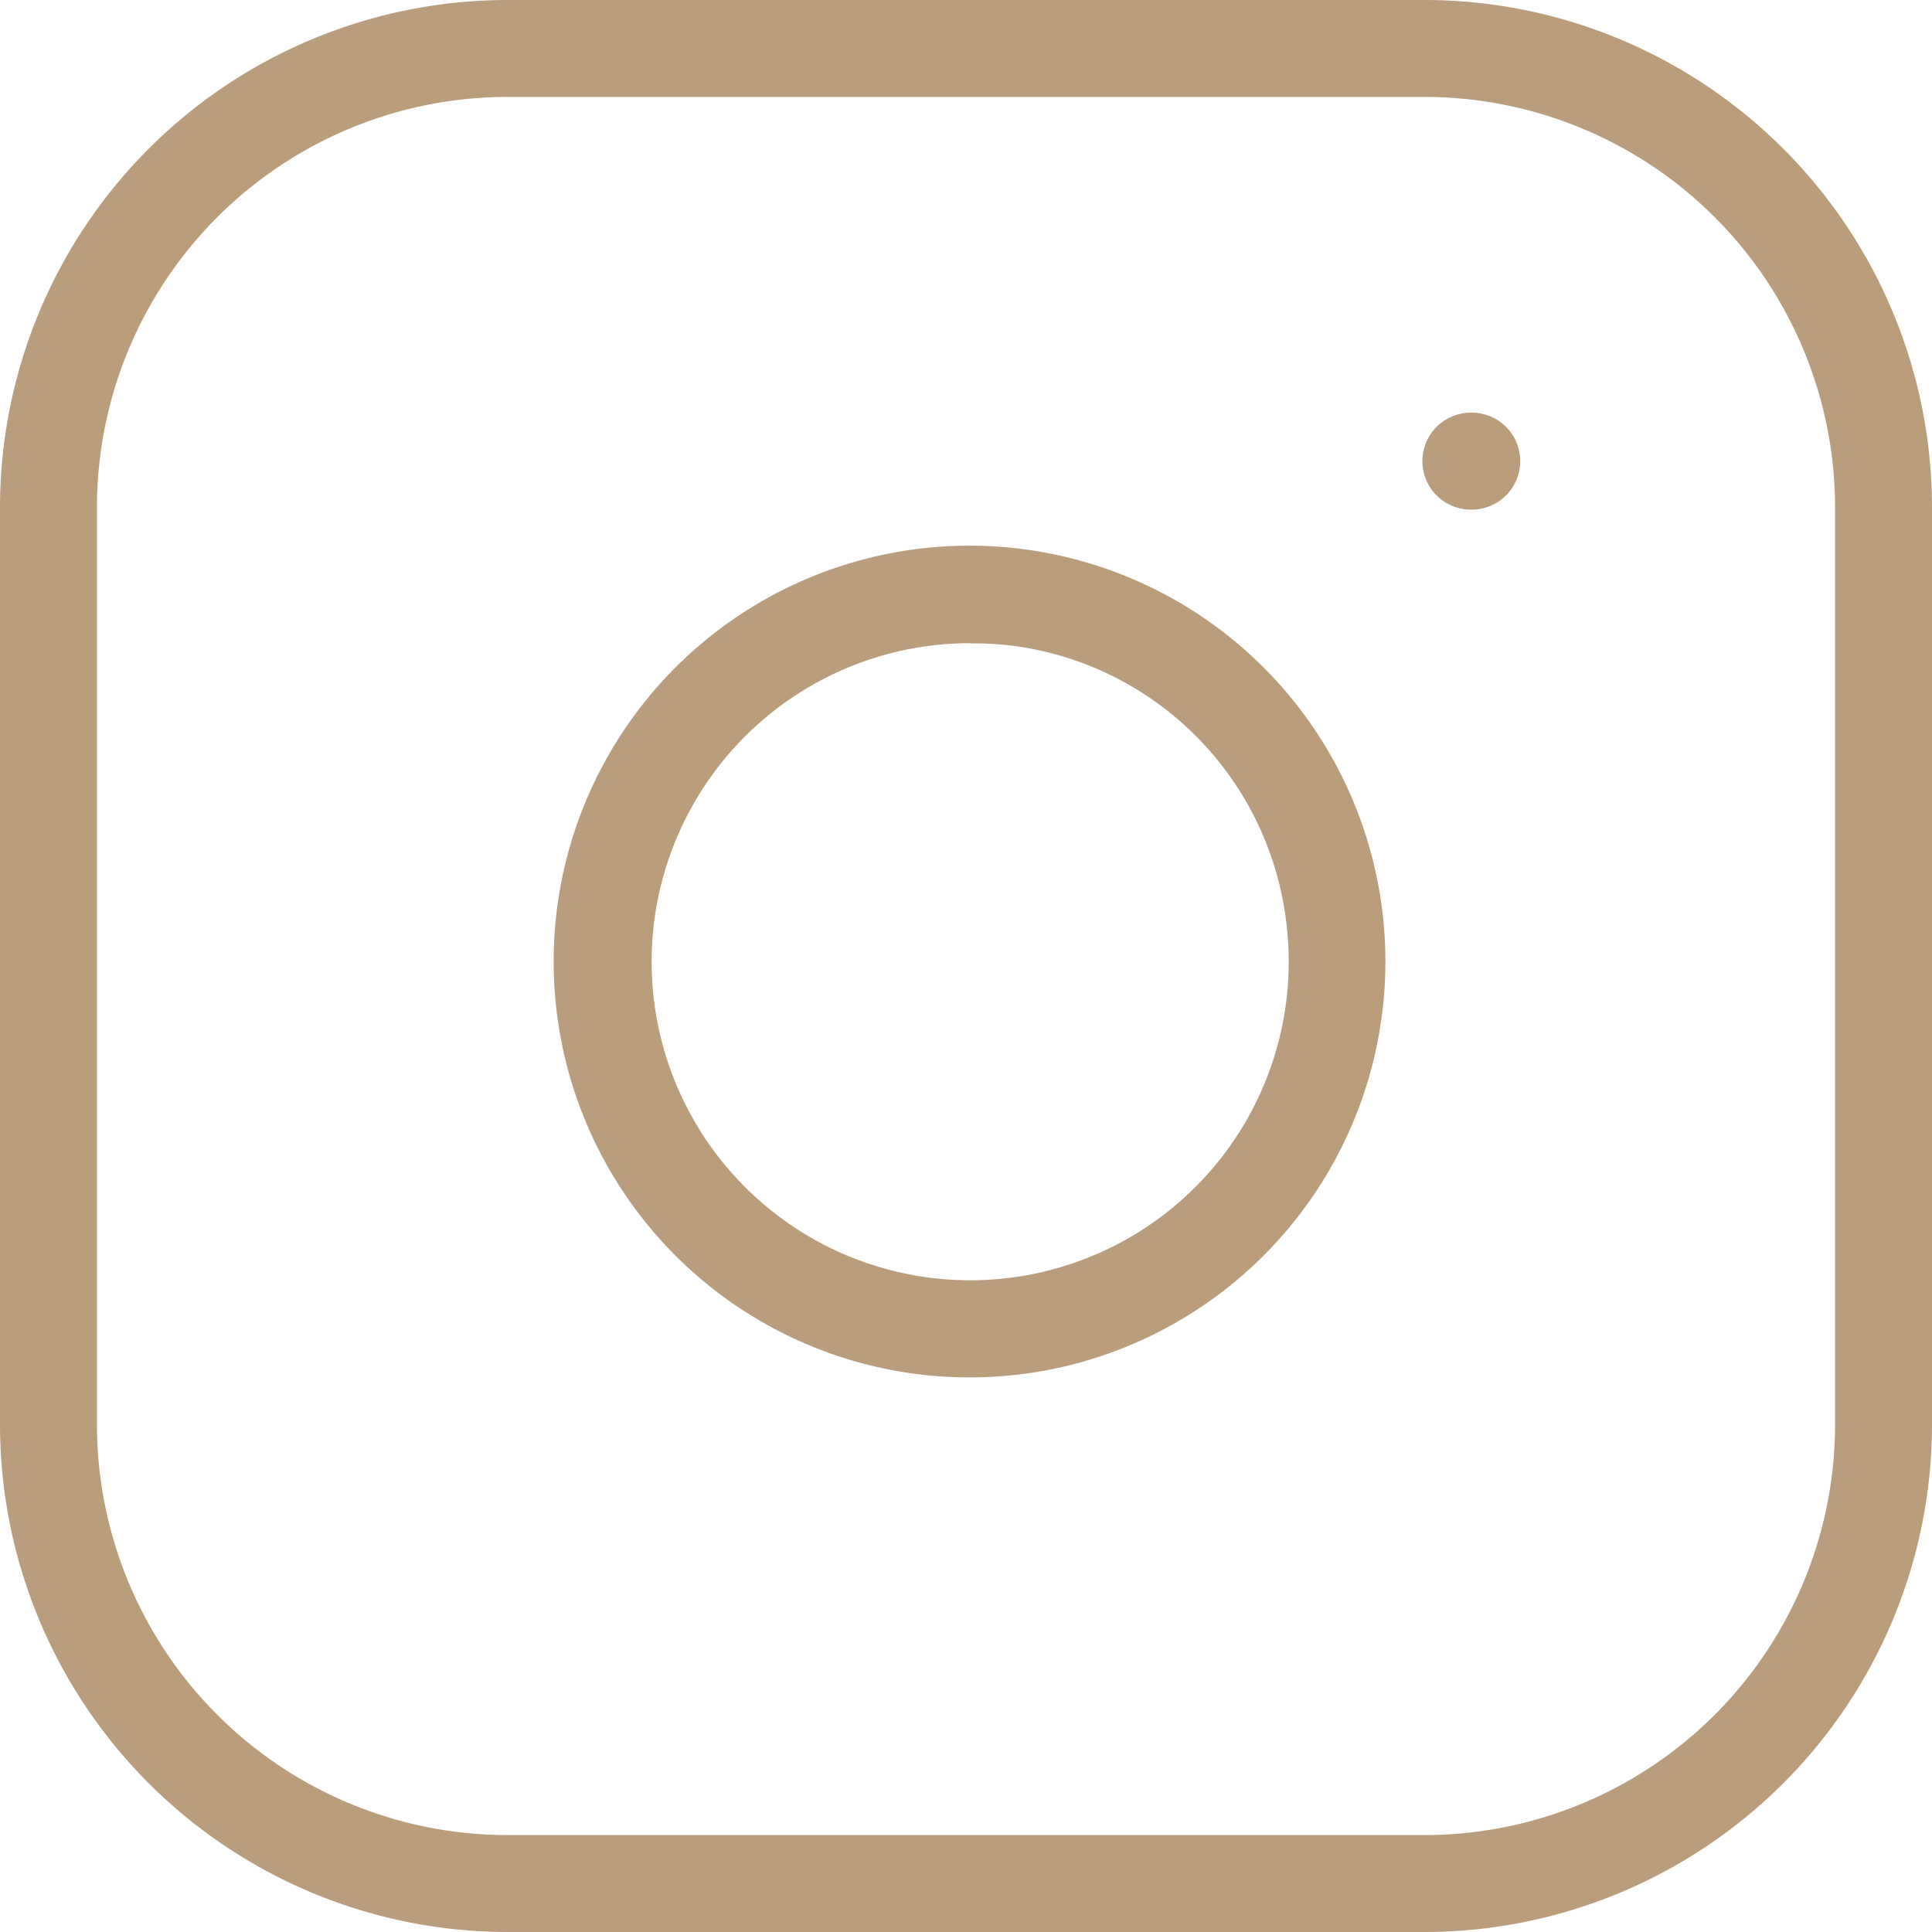
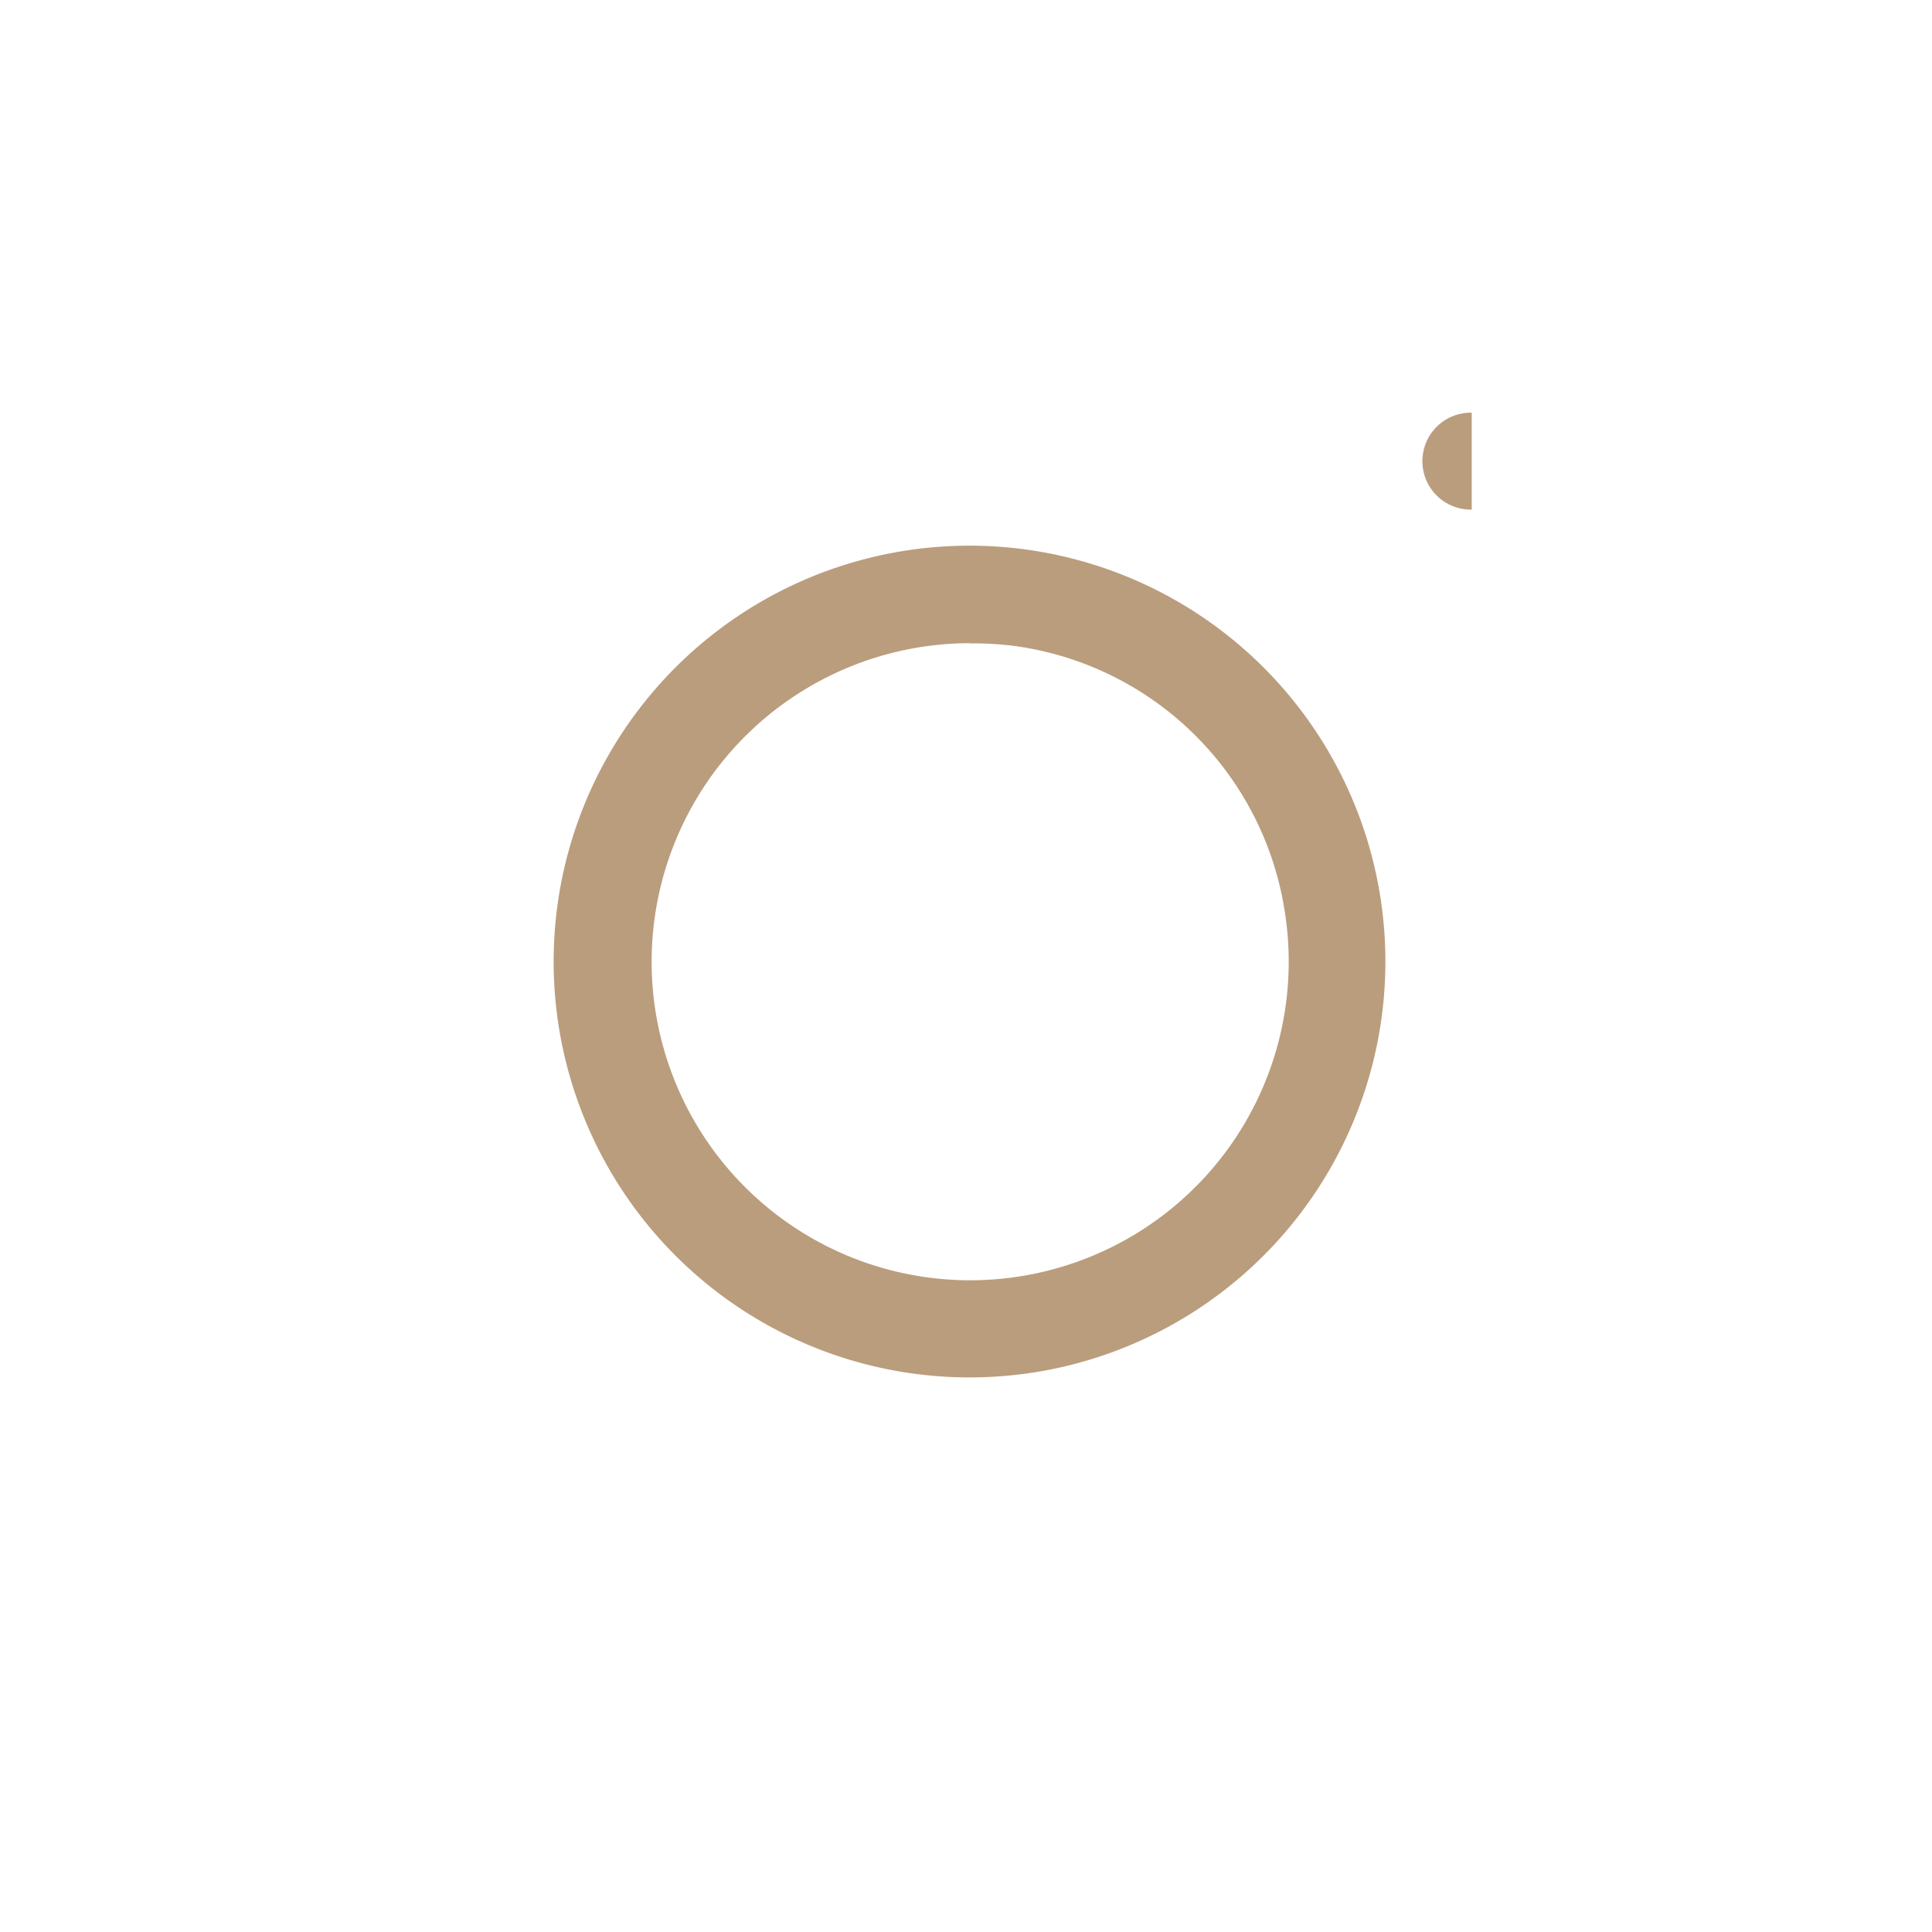
<svg xmlns="http://www.w3.org/2000/svg" width="19.93" height="19.93" viewBox="0 0 19.93 19.93">
  <g id="instagram" transform="translate(-2.5 -2.5)">
-     <path id="Path_53733" data-name="Path 53733" d="M7.732,2.5H17.2A5.238,5.238,0,0,1,22.43,7.732V17.2A5.238,5.238,0,0,1,17.2,22.43H7.732A5.238,5.238,0,0,1,2.5,17.2V7.732A5.238,5.238,0,0,1,7.732,2.5ZM17.2,21.43A4.237,4.237,0,0,0,21.43,17.2V7.732A4.237,4.237,0,0,0,17.2,3.5H7.732A4.237,4.237,0,0,0,3.5,7.732V17.2A4.237,4.237,0,0,0,7.732,21.43Z" transform="translate(0 0)" fill="#ba9d7d" />
-     <path id="Path_53734" data-name="Path 53734" d="M15.849,19.2a4.29,4.29,0,1,1,1.928-.459A4.278,4.278,0,0,1,15.849,19.2Zm0-7.574a3.286,3.286,0,1,0,3.254,2.8h0a3.267,3.267,0,0,0-2.768-2.768A3.311,3.311,0,0,0,15.847,11.628Zm5.178-1.378h-.009a.5.5,0,0,1,0-1h.009a.5.5,0,0,1,0,1Z" transform="translate(-3.345 -2.491)" fill="#ba9d7d" />
+     <path id="Path_53734" data-name="Path 53734" d="M15.849,19.2a4.29,4.29,0,1,1,1.928-.459A4.278,4.278,0,0,1,15.849,19.2Zm0-7.574a3.286,3.286,0,1,0,3.254,2.8h0a3.267,3.267,0,0,0-2.768-2.768A3.311,3.311,0,0,0,15.847,11.628Zm5.178-1.378h-.009a.5.5,0,0,1,0-1h.009Z" transform="translate(-3.345 -2.491)" fill="#ba9d7d" />
  </g>
</svg>